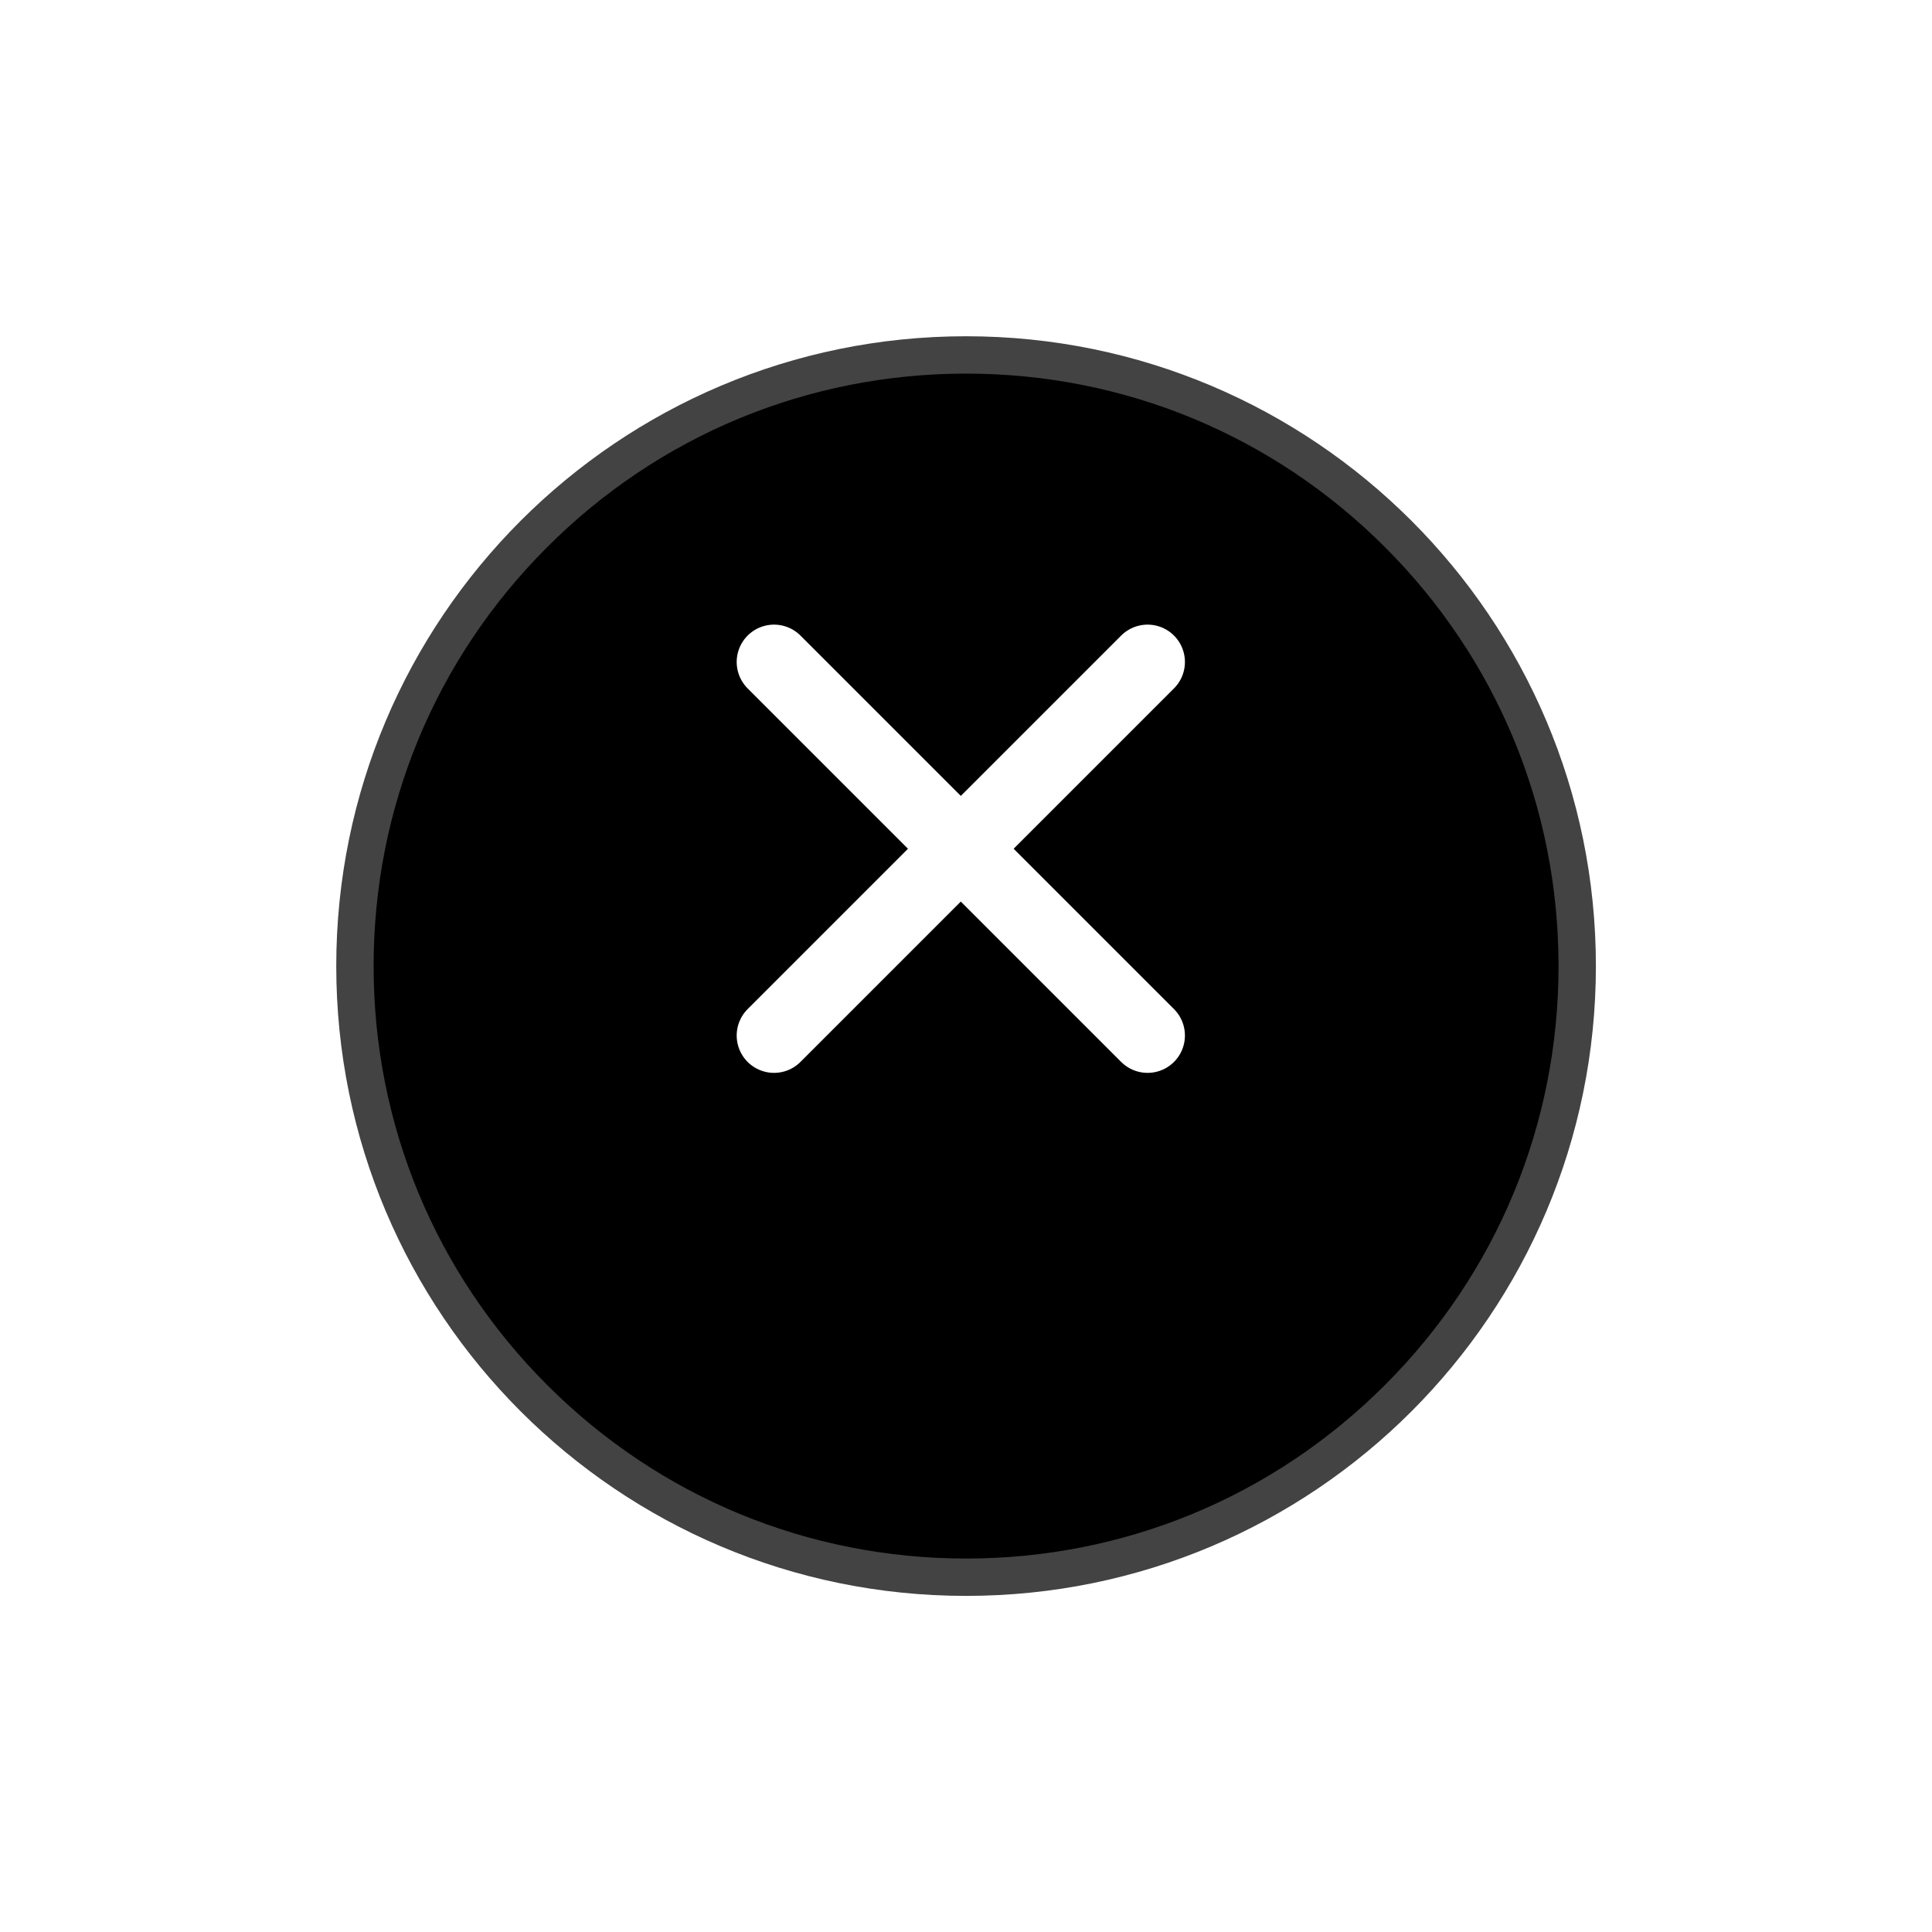
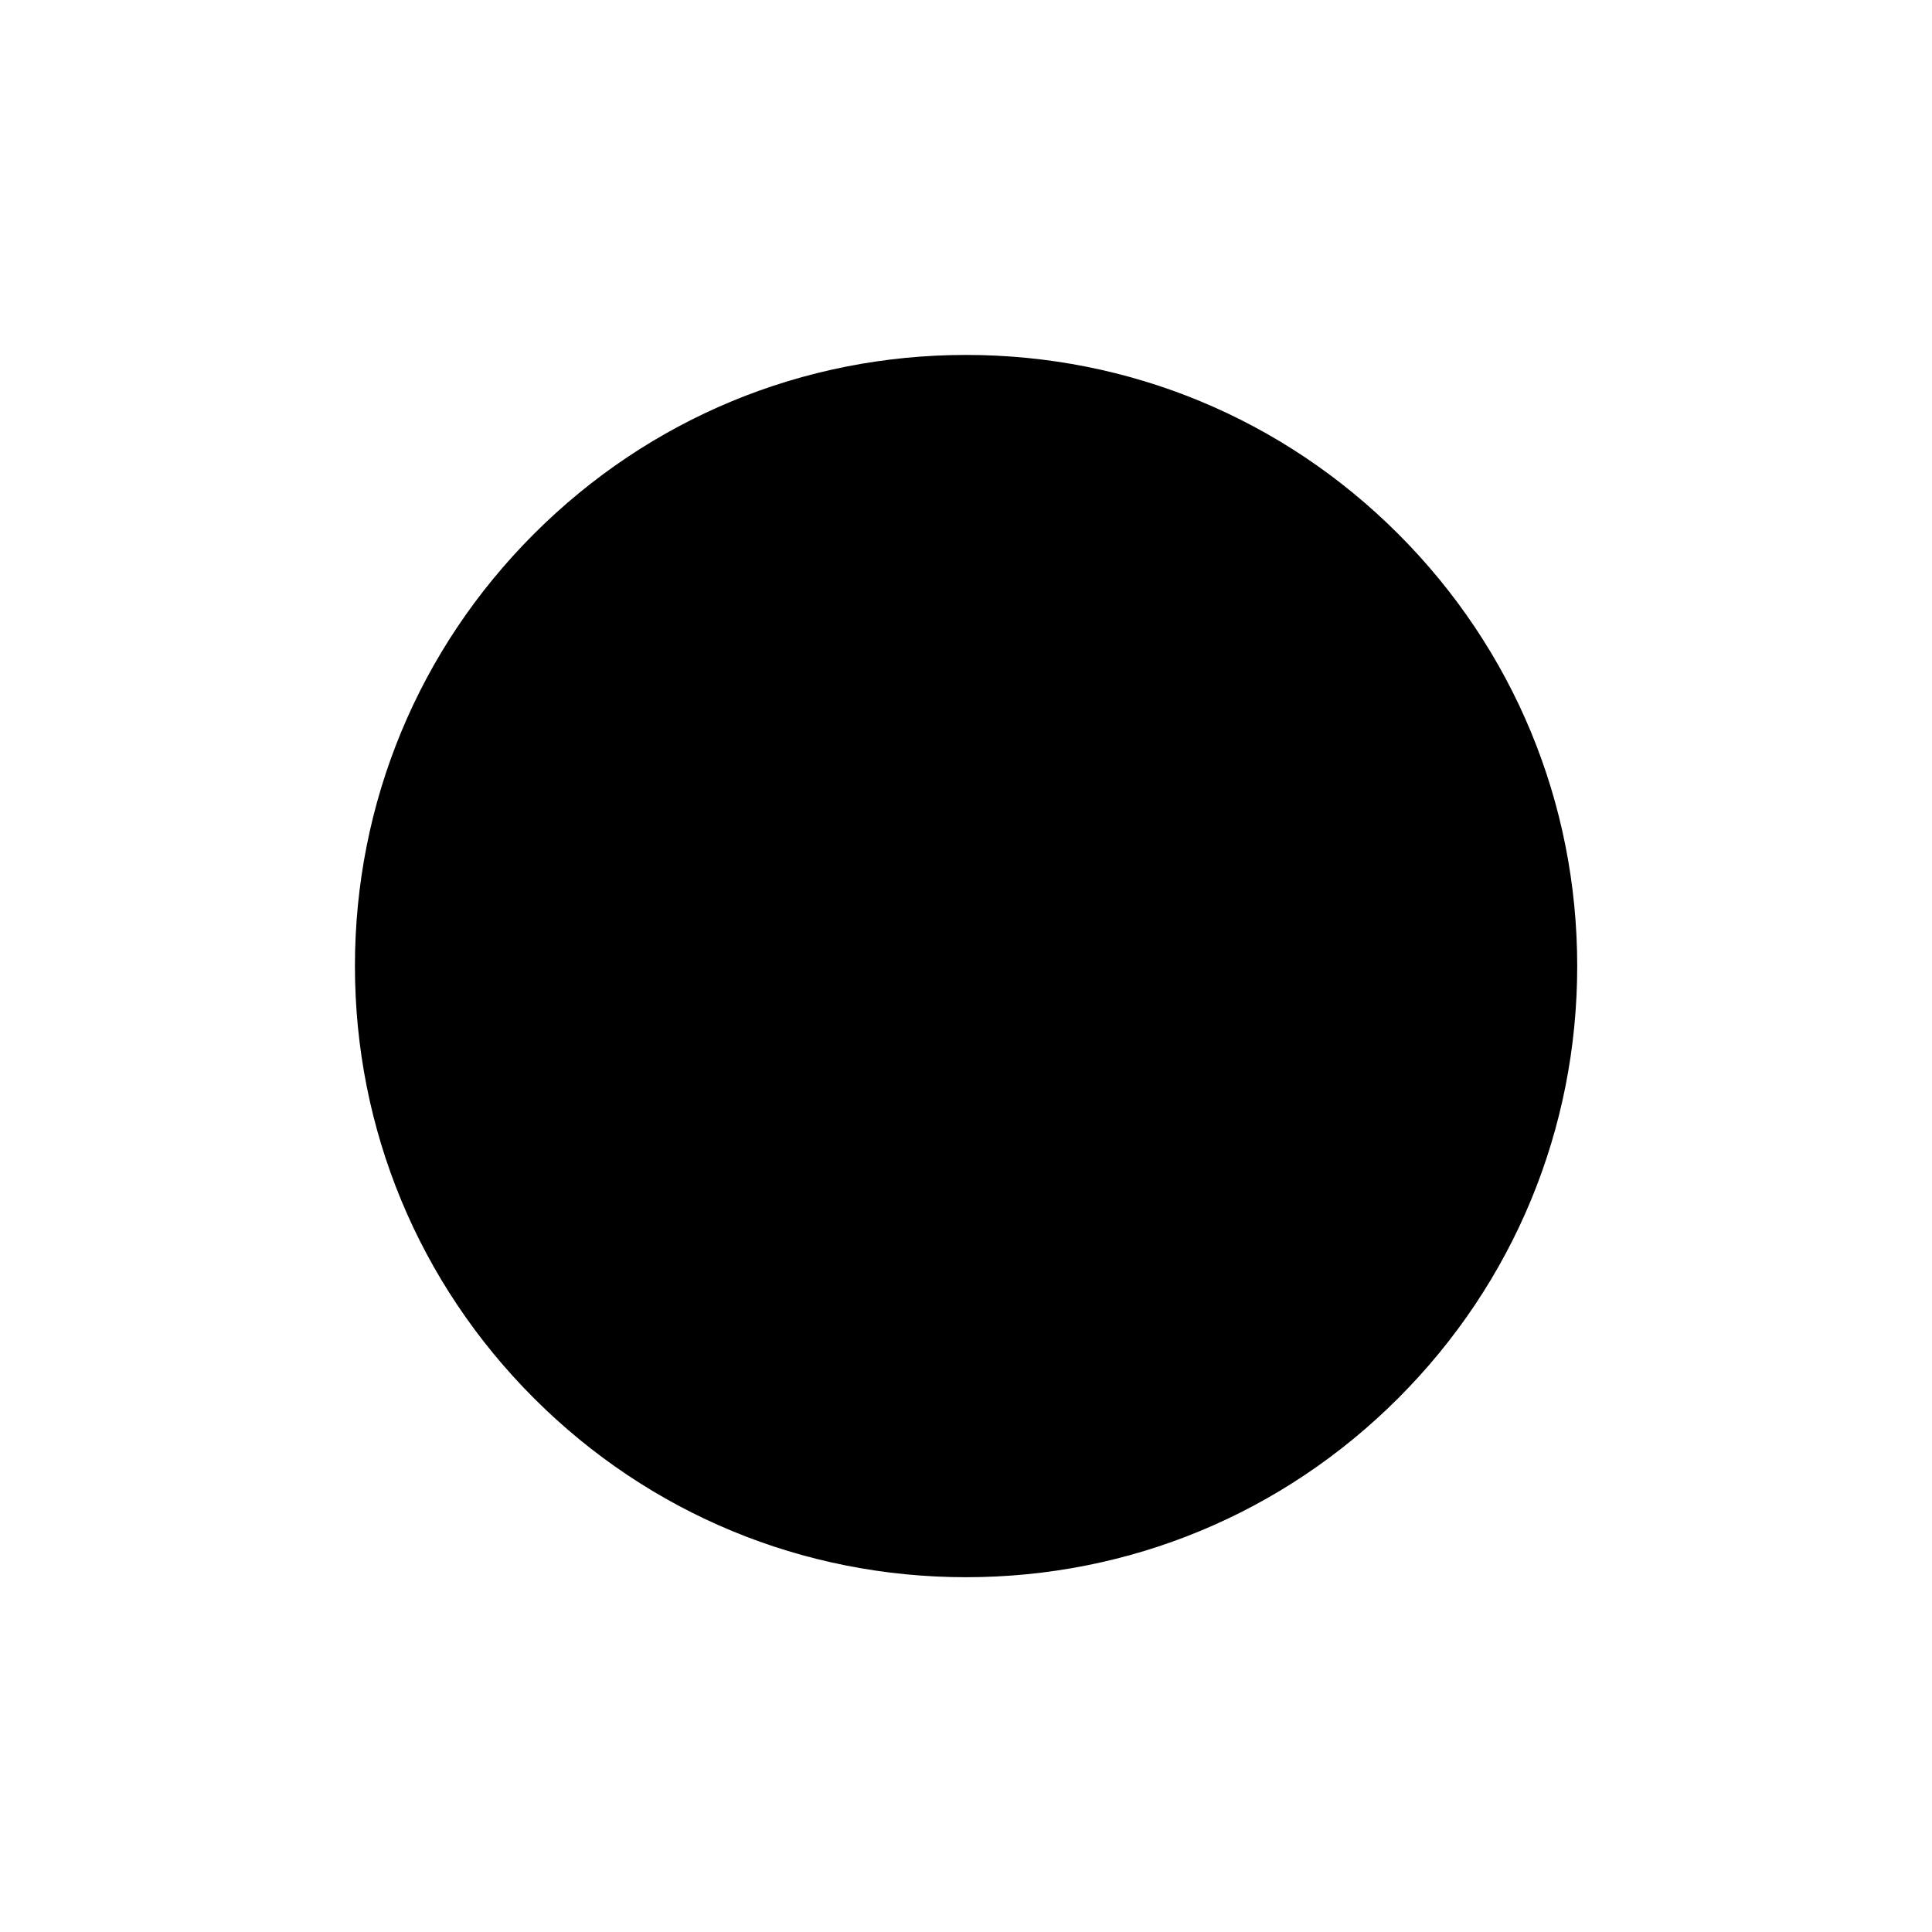
<svg xmlns="http://www.w3.org/2000/svg" width="51.722" height="51.722" viewBox="0 0 51.722 51.722">
  <defs>
    <filter id="Path_28363" x="0" y="0" width="51.722" height="51.722" filterUnits="userSpaceOnUse">
      <feOffset dy="3" input="SourceAlpha" />
      <feGaussianBlur stdDeviation="3" result="blur" />
      <feFlood flood-opacity="0.161" />
      <feComposite operator="in" in2="blur" />
      <feComposite in="SourceGraphic" />
    </filter>
  </defs>
  <g id="Group_12438" data-name="Group 12438" transform="translate(-322.278 -8.278)">
    <g transform="matrix(1, 0, 0, 1, 322.28, 8.28)" filter="url(#Path_28363)">
      <g id="Path_28363-2" data-name="Path 28363" transform="translate(9 6)">
        <path d="M 16.861 33.222 C 12.491 33.222 8.382 31.52 5.292 28.43 C 2.202 25.34 0.5 21.231 0.5 16.861 C 0.5 12.491 2.202 8.382 5.292 5.292 C 8.382 2.202 12.491 0.5 16.861 0.5 C 21.231 0.5 25.34 2.202 28.43 5.292 C 31.52 8.382 33.222 12.491 33.222 16.861 C 33.222 21.231 31.52 25.34 28.43 28.43 C 25.34 31.52 21.231 33.222 16.861 33.222 Z" stroke="none" />
-         <path d="M 16.861 1 C 12.624 1 8.641 2.65 5.646 5.646 C 2.65 8.641 1 12.624 1 16.861 C 1 21.097 2.65 25.08 5.646 28.076 C 8.641 31.072 12.624 32.722 16.861 32.722 C 21.097 32.722 25.08 31.072 28.076 28.076 C 31.072 25.08 32.722 21.097 32.722 16.861 C 32.722 12.624 31.072 8.641 28.076 5.646 C 25.08 2.65 21.097 1 16.861 1 M 16.861 0 C 26.173 0 33.722 7.549 33.722 16.861 C 33.722 26.173 26.173 33.722 16.861 33.722 C 7.549 33.722 0 26.173 0 16.861 C 0 7.549 7.549 0 16.861 0 Z" stroke="none" fill="#434343" />
      </g>
    </g>
    <g id="Group_12328" data-name="Group 12328" transform="translate(17.518 -40.482)">
-       <line id="Line_902" data-name="Line 902" x2="10" y2="10" transform="translate(325.482 66.482)" fill="none" stroke="#fff" stroke-linecap="round" stroke-width="2" />
-       <line id="Line_903" data-name="Line 903" x1="10" y2="10" transform="translate(325.482 66.482)" fill="none" stroke="#fff" stroke-linecap="round" stroke-width="2" />
-     </g>
+       </g>
  </g>
</svg>